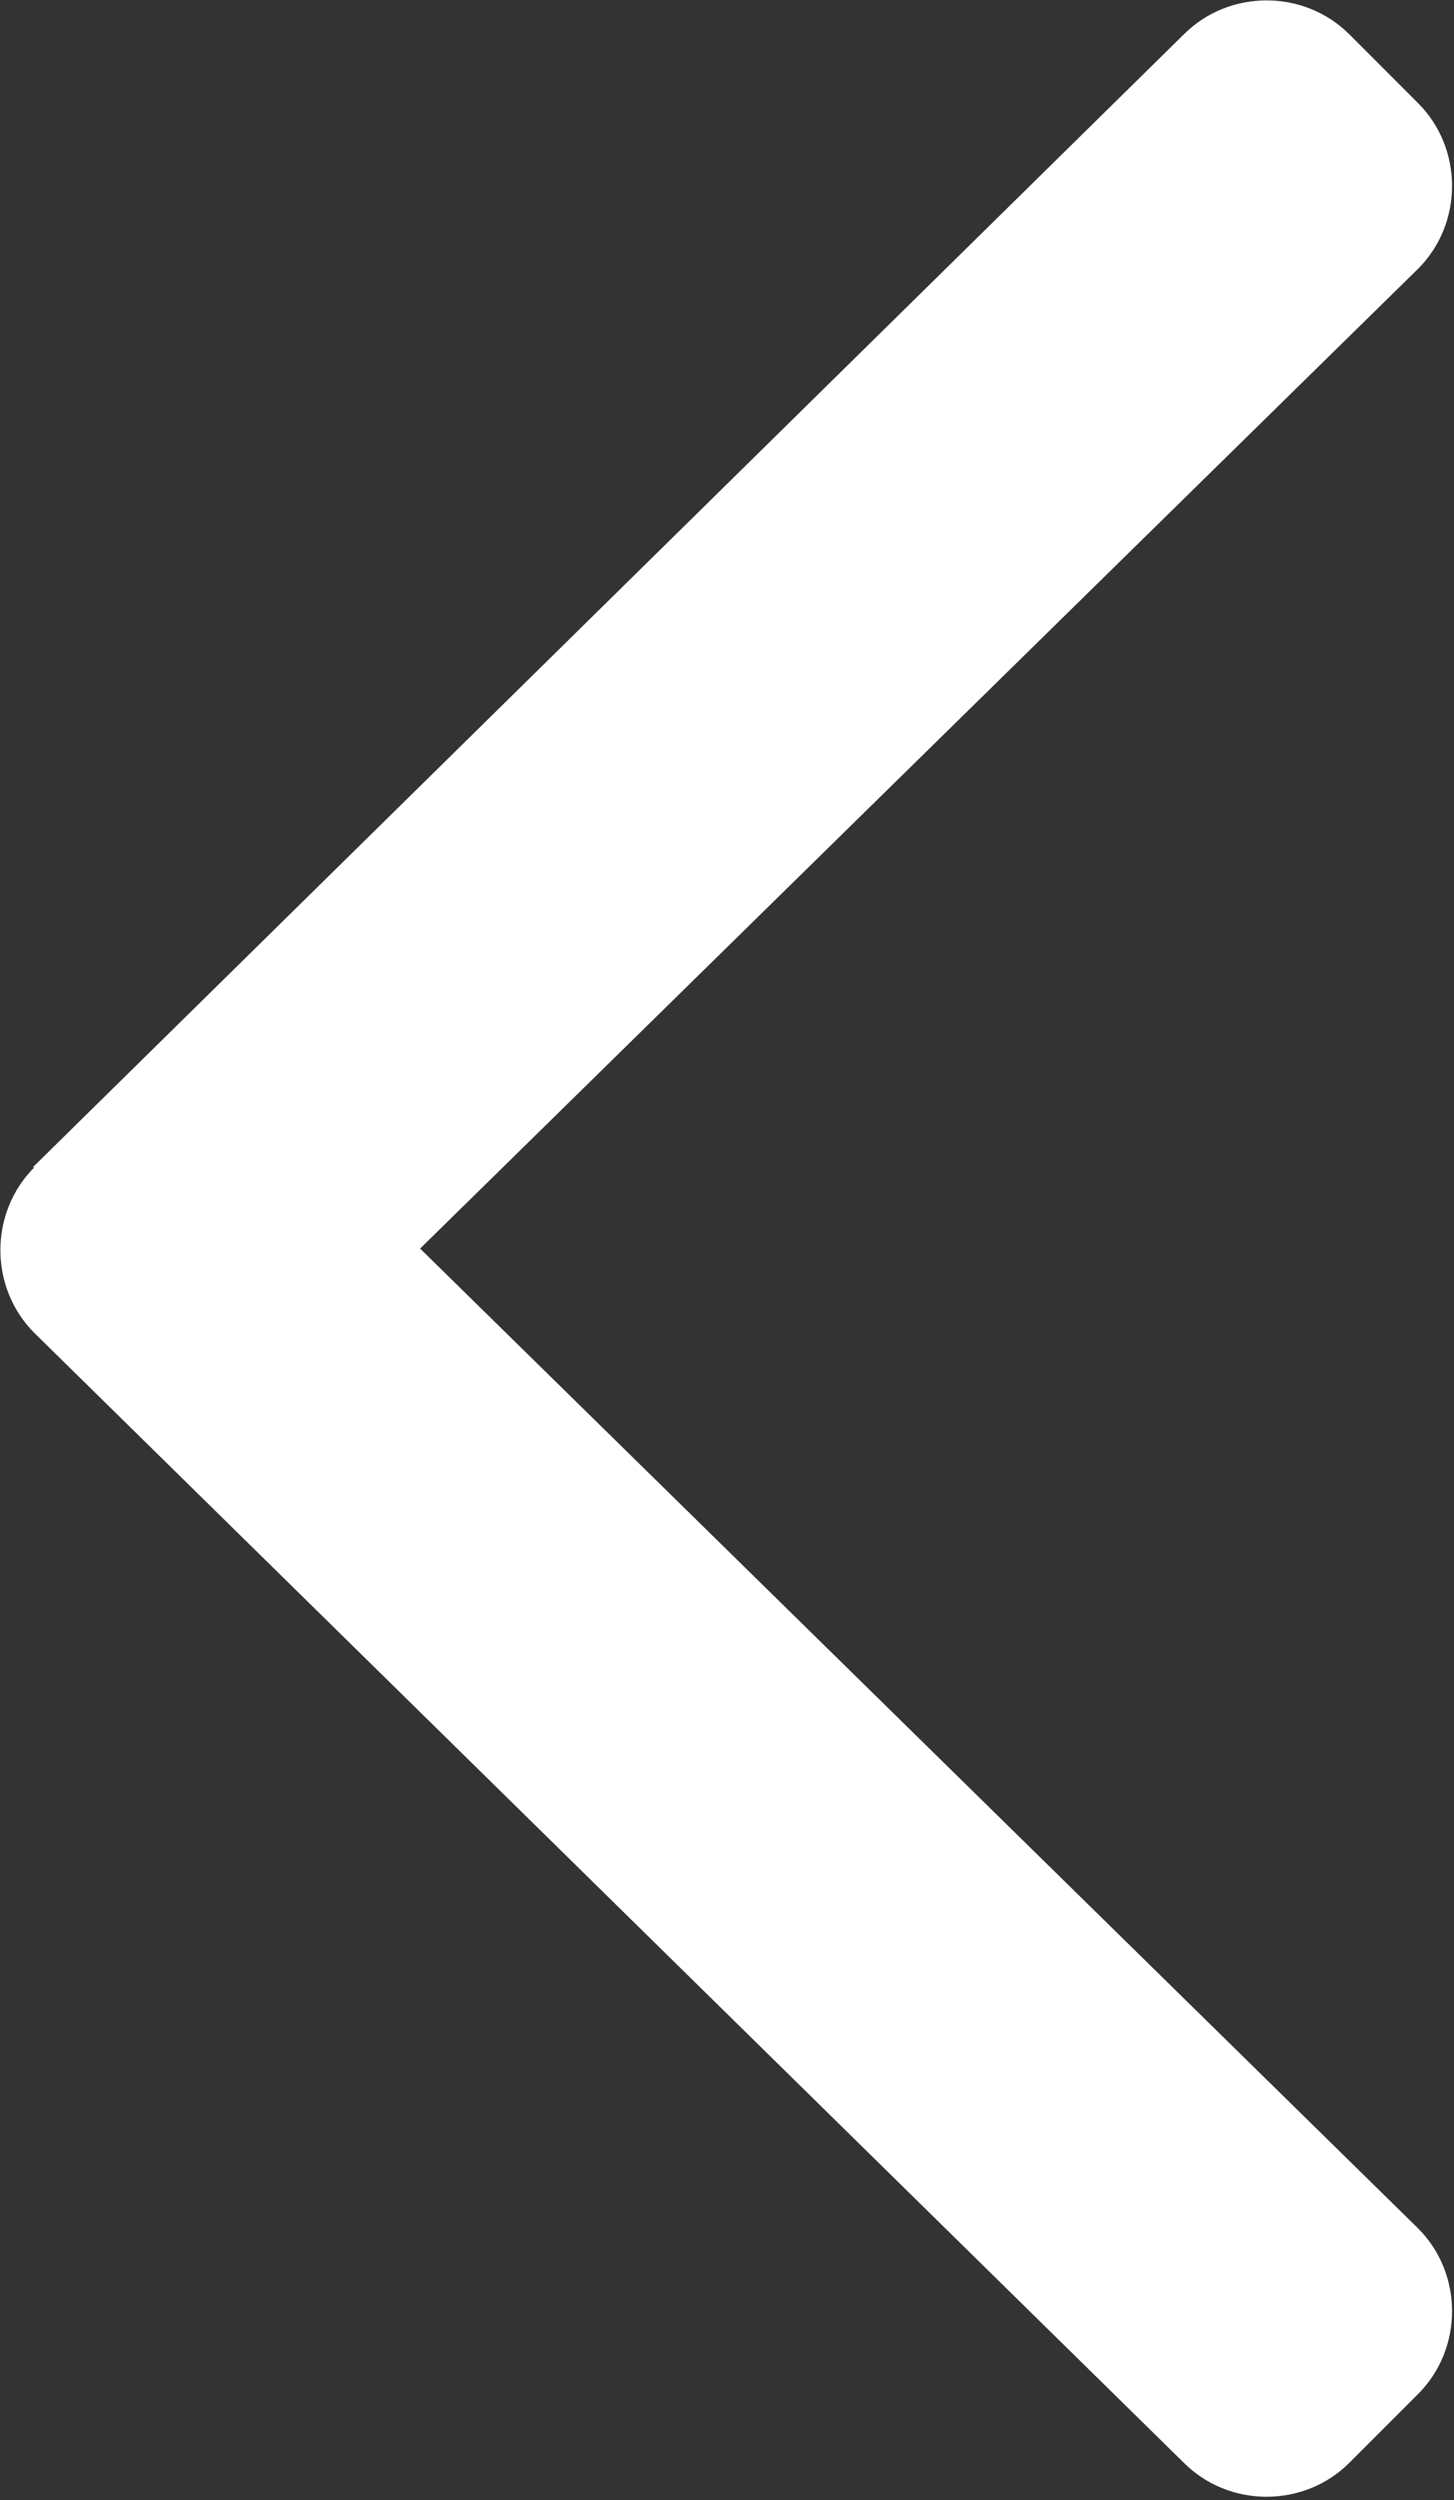
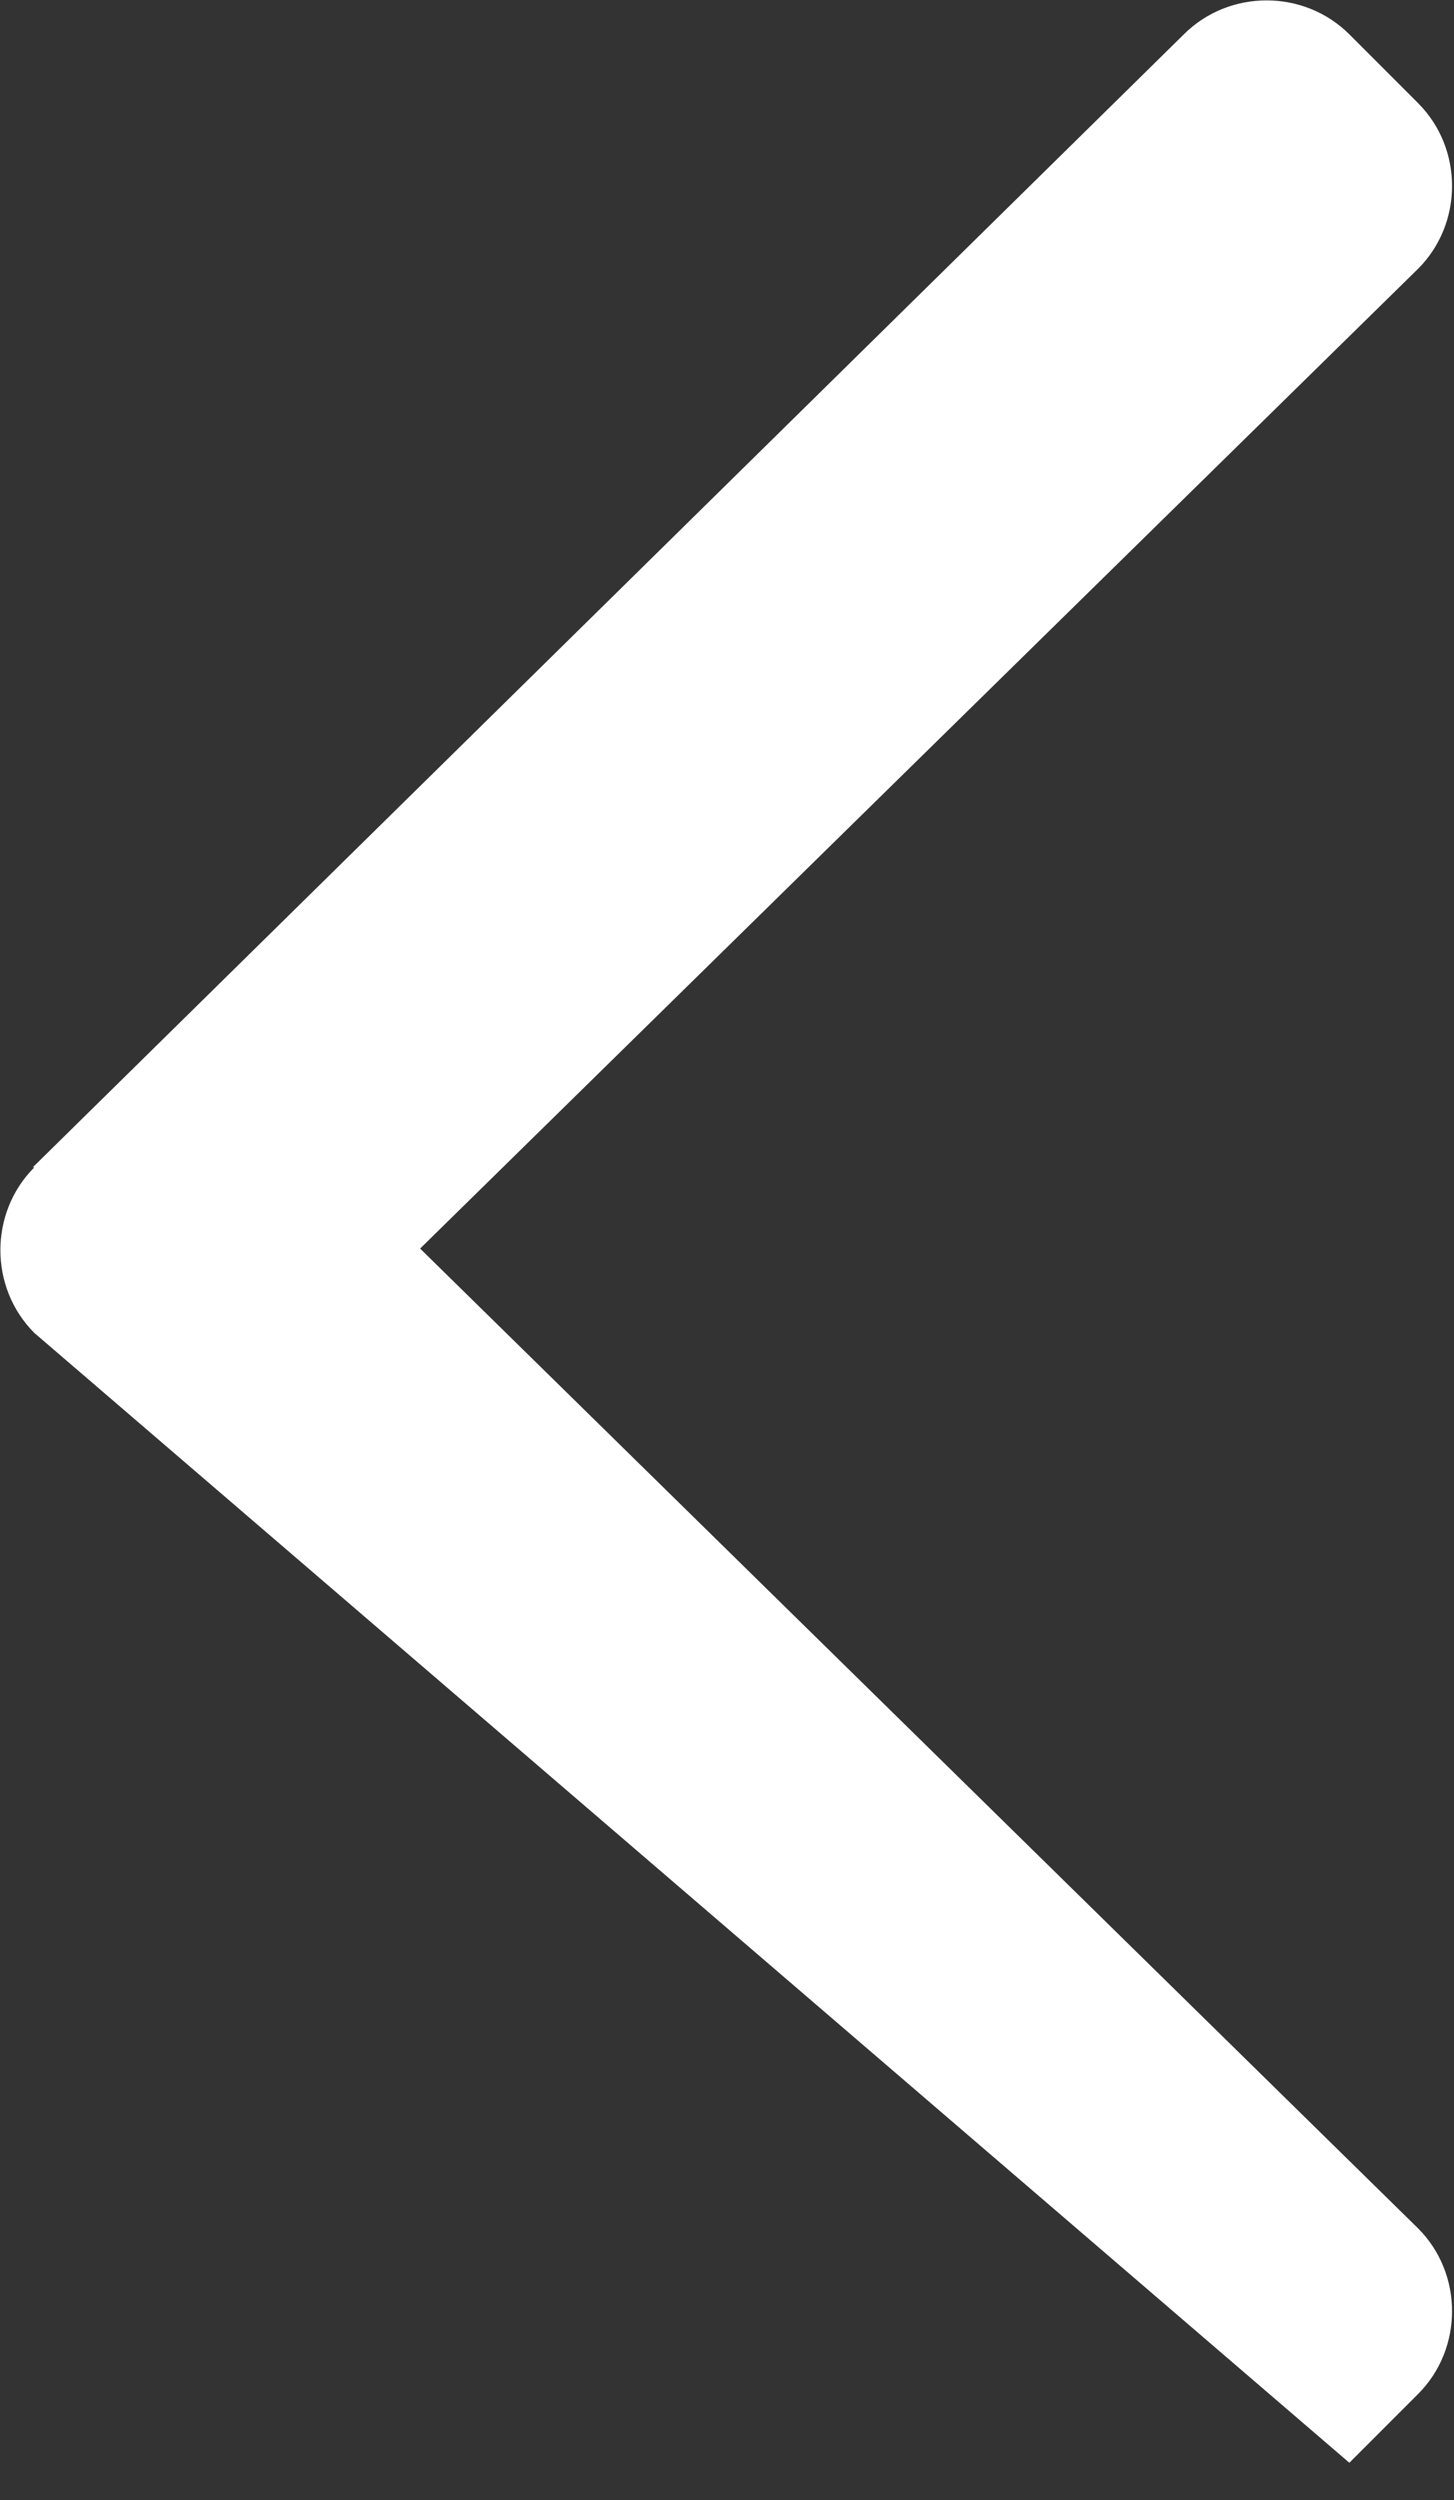
<svg xmlns="http://www.w3.org/2000/svg" id="Layer_1" viewBox="0 0 9.31 16">
  <rect x="0" y="0" width="9.31" height="16" fill="#333333" stroke="none" />
  <defs>
    <style>.cls-1{fill:#fff;stroke-width:0px;}</style>
  </defs>
-   <path class="cls-1" d="M.21,7.47L7.58.22c.29-.29.77-.29,1.06,0l.44.44c.29.29.29.77,0,1.06l-6.39,6.27,6.39,6.27c.29.29.29.77,0,1.06l-.44.44c-.29.29-.77.29-1.06,0L.22,8.53c-.29-.29-.29-.77,0-1.06Z" />
+   <path class="cls-1" d="M.21,7.47L7.58.22c.29-.29.77-.29,1.06,0l.44.44c.29.29.29.77,0,1.06l-6.39,6.27,6.39,6.27c.29.29.29.77,0,1.06l-.44.44L.22,8.53c-.29-.29-.29-.77,0-1.06Z" />
</svg>